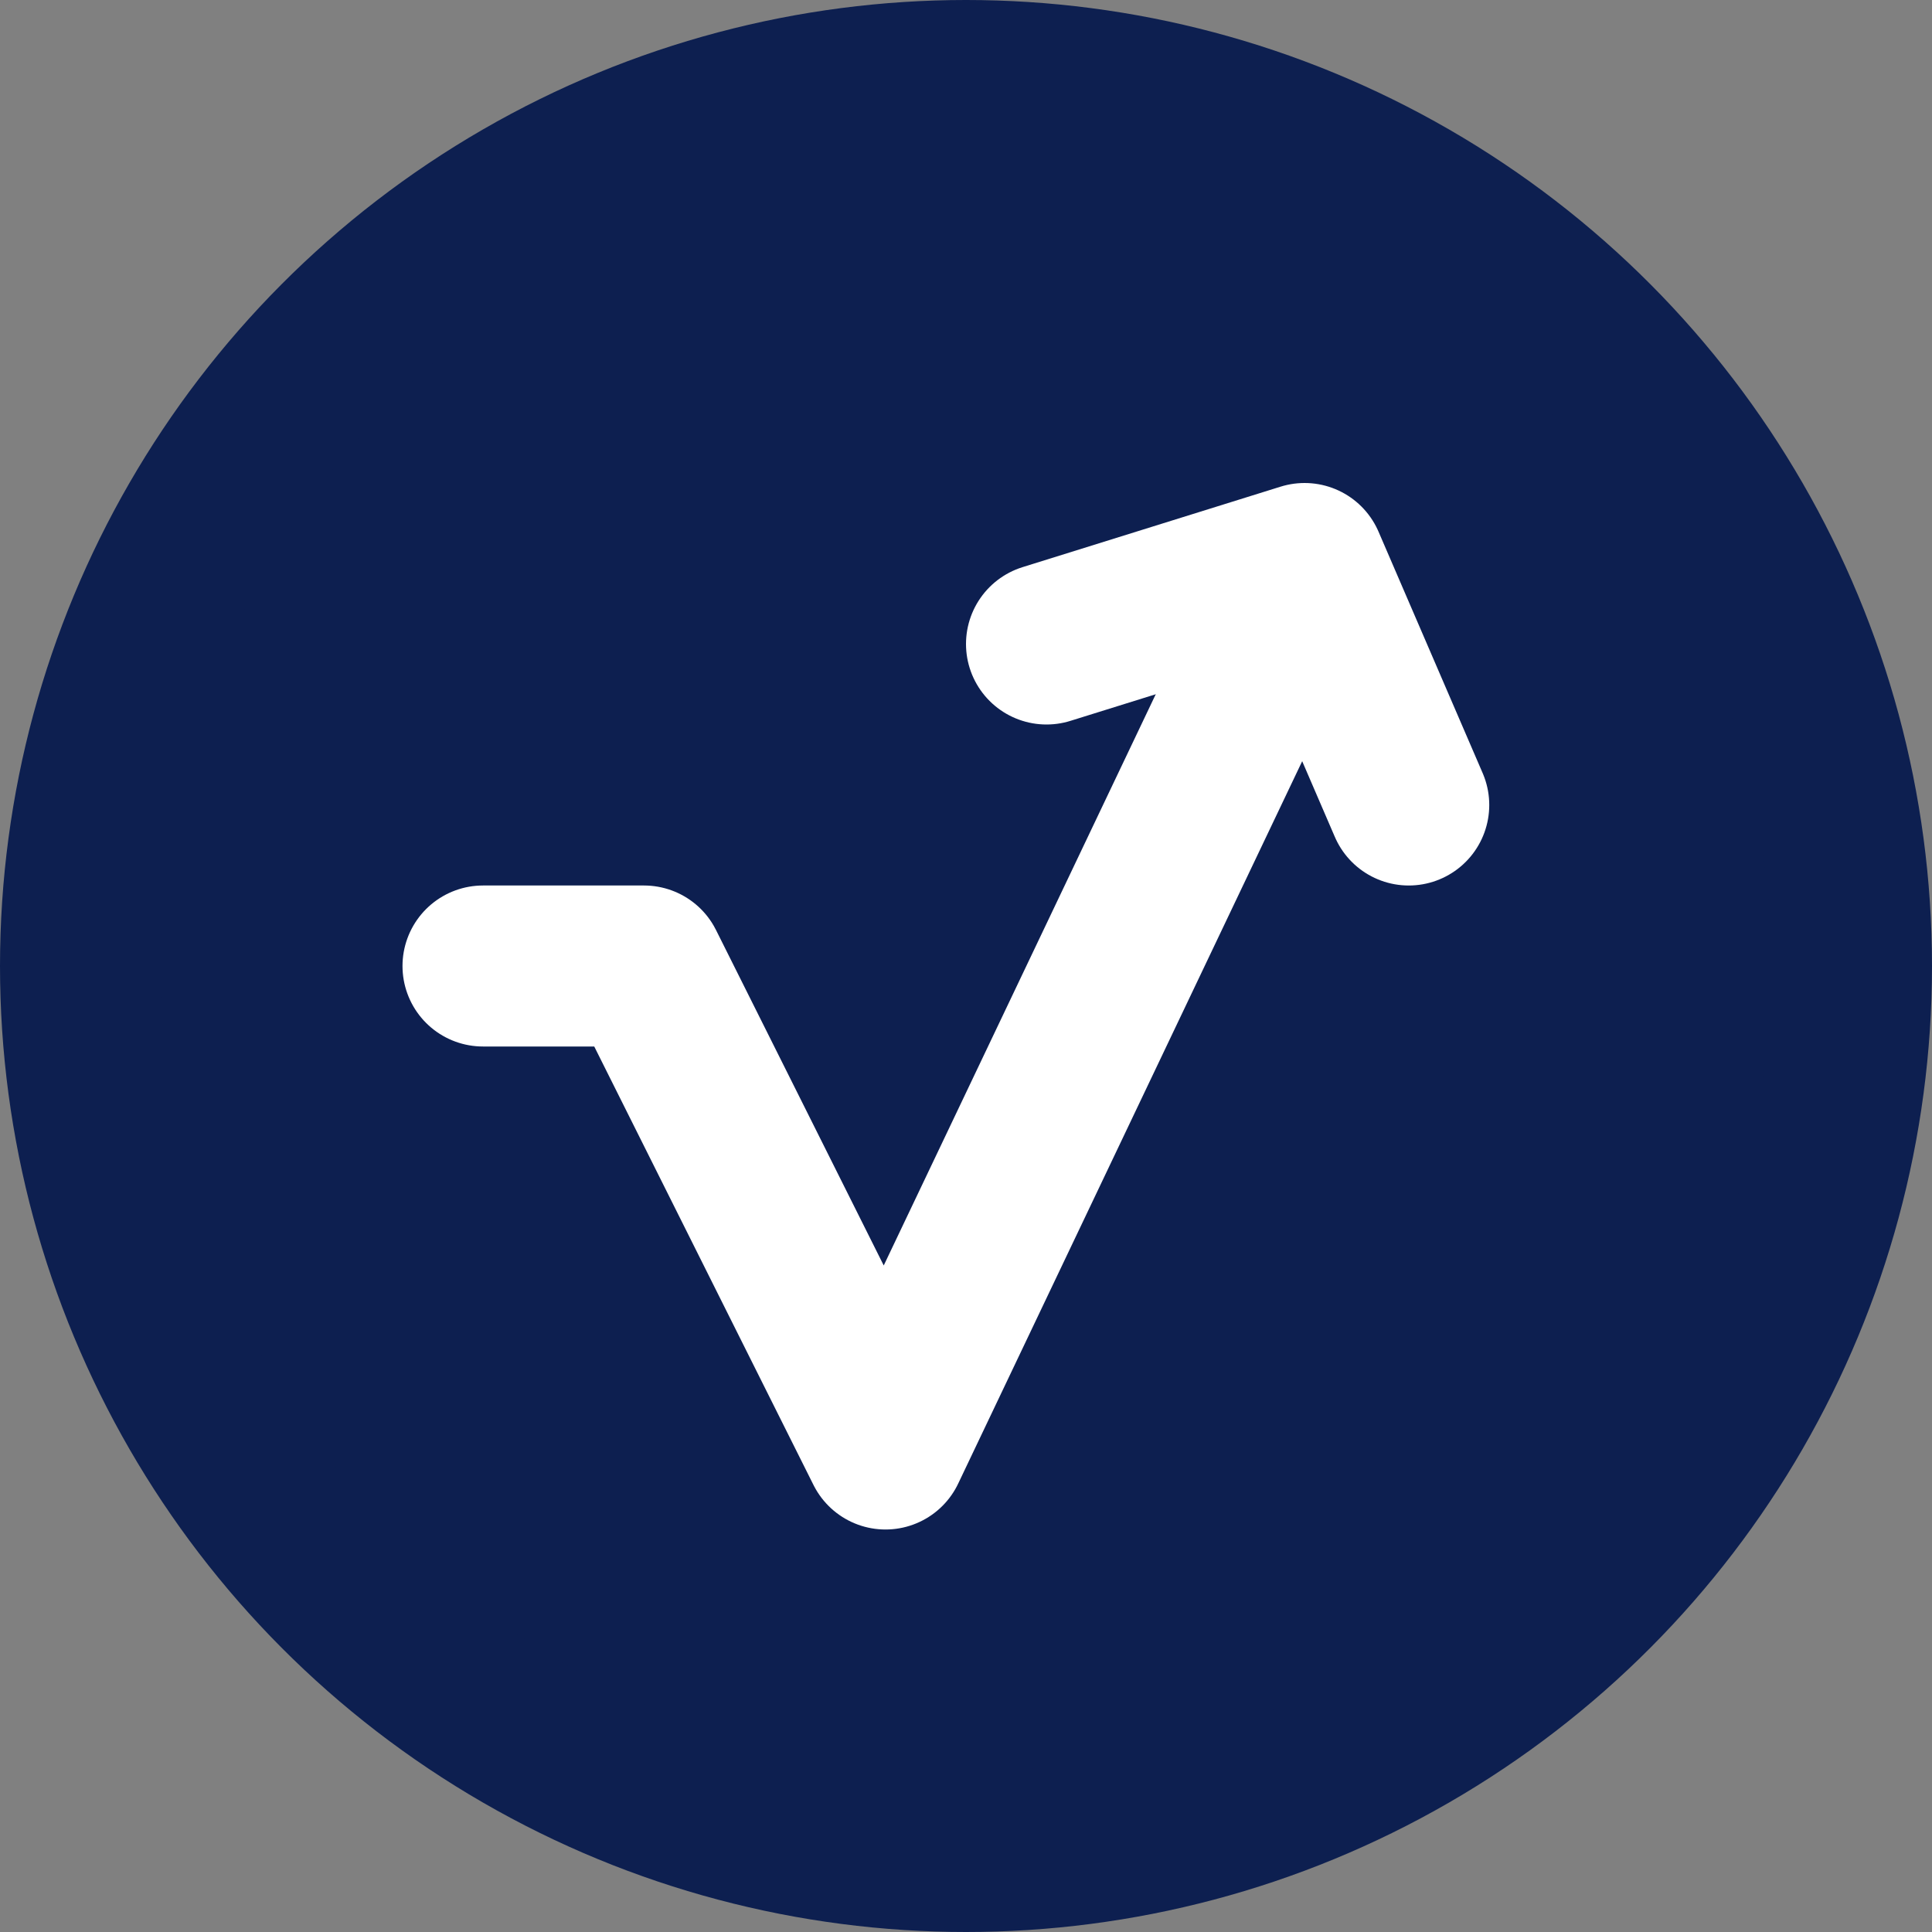
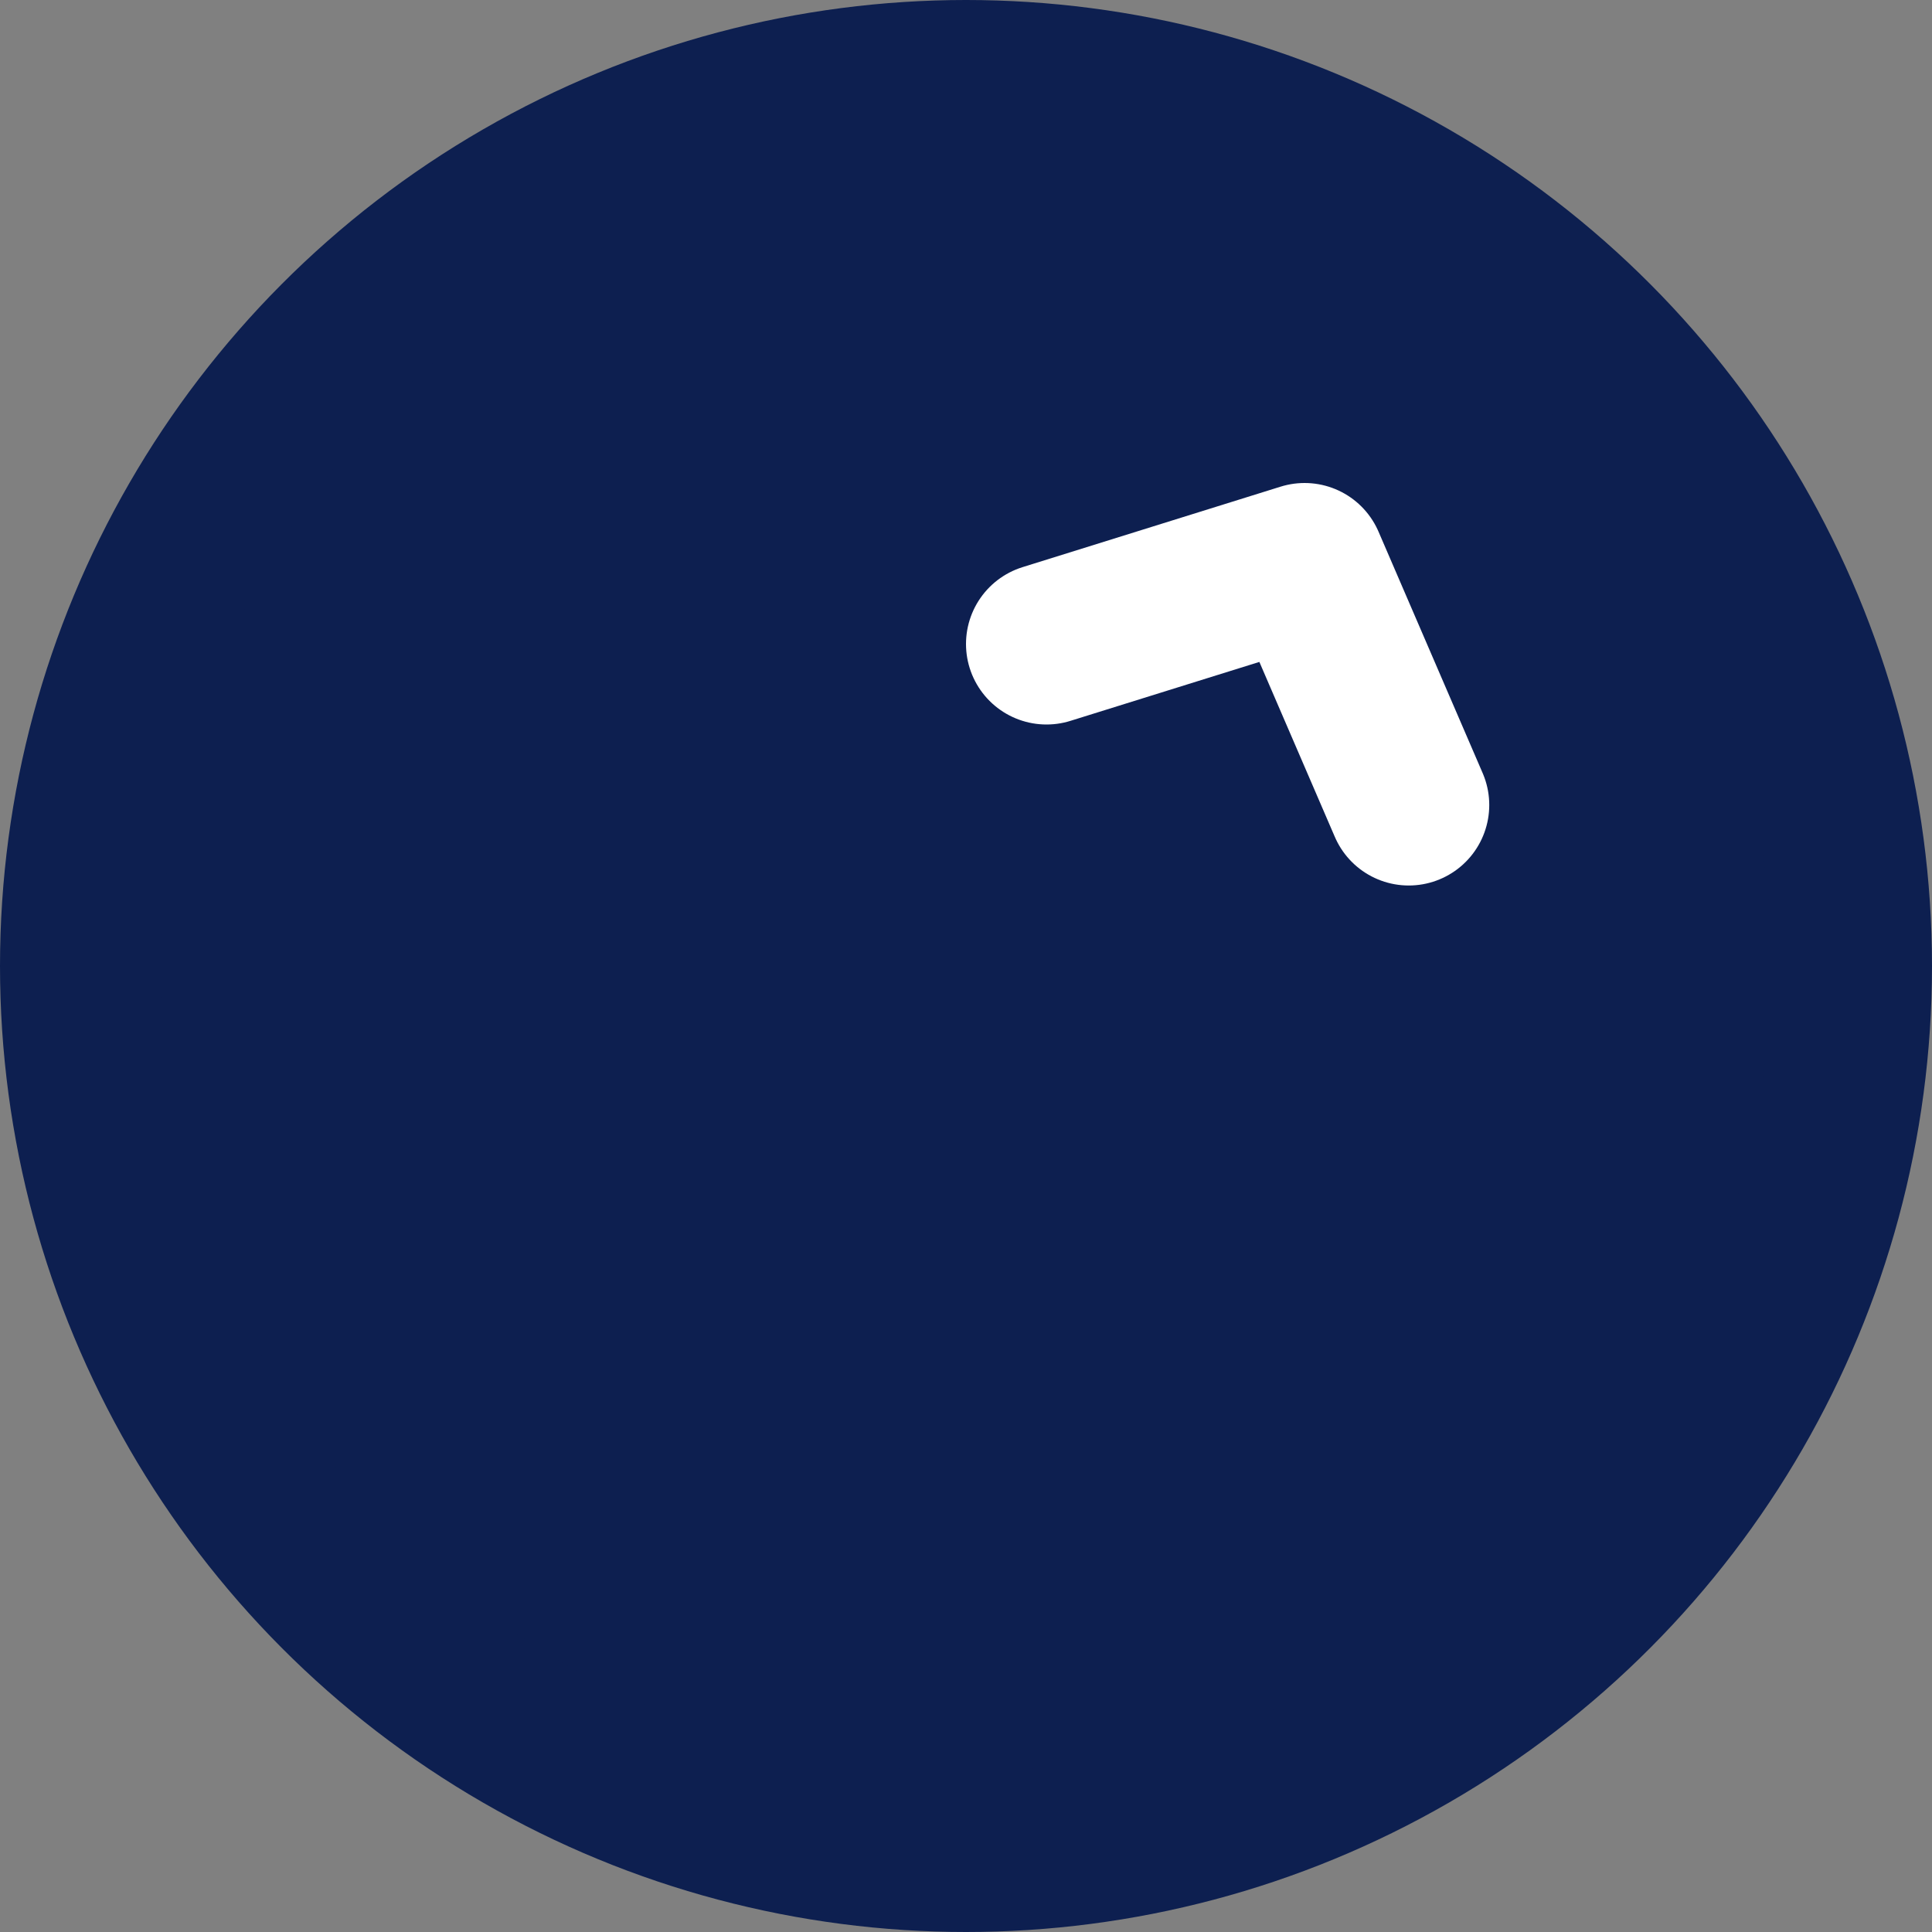
<svg xmlns="http://www.w3.org/2000/svg" width="24" height="24" viewBox="0 0 24 24" fill="none">
  <rect x="0" y="0" width="24" height="24" fill="#808080" stroke="none" />
  <g clip-path="url(#clip0_6998_8823)">
    <circle cx="12" cy="12" r="11" fill="#0D1F50" stroke="#0D1F50" stroke-width="2" stroke-linecap="round" stroke-linejoin="round" />
-     <path d="M6 12H8L11 18L16 7.5" stroke="white" stroke-width="2" stroke-miterlimit="10" stroke-linecap="round" stroke-linejoin="round" />
    <path d="M13 8L16.206 7L17.5 10" stroke="white" stroke-width="2" stroke-miterlimit="10" stroke-linecap="round" stroke-linejoin="round" />
  </g>
  <defs>
    <clipPath id="clip0_6998_8823">
      <rect width="24" height="24" fill="white" />
    </clipPath>
  </defs>
</svg>